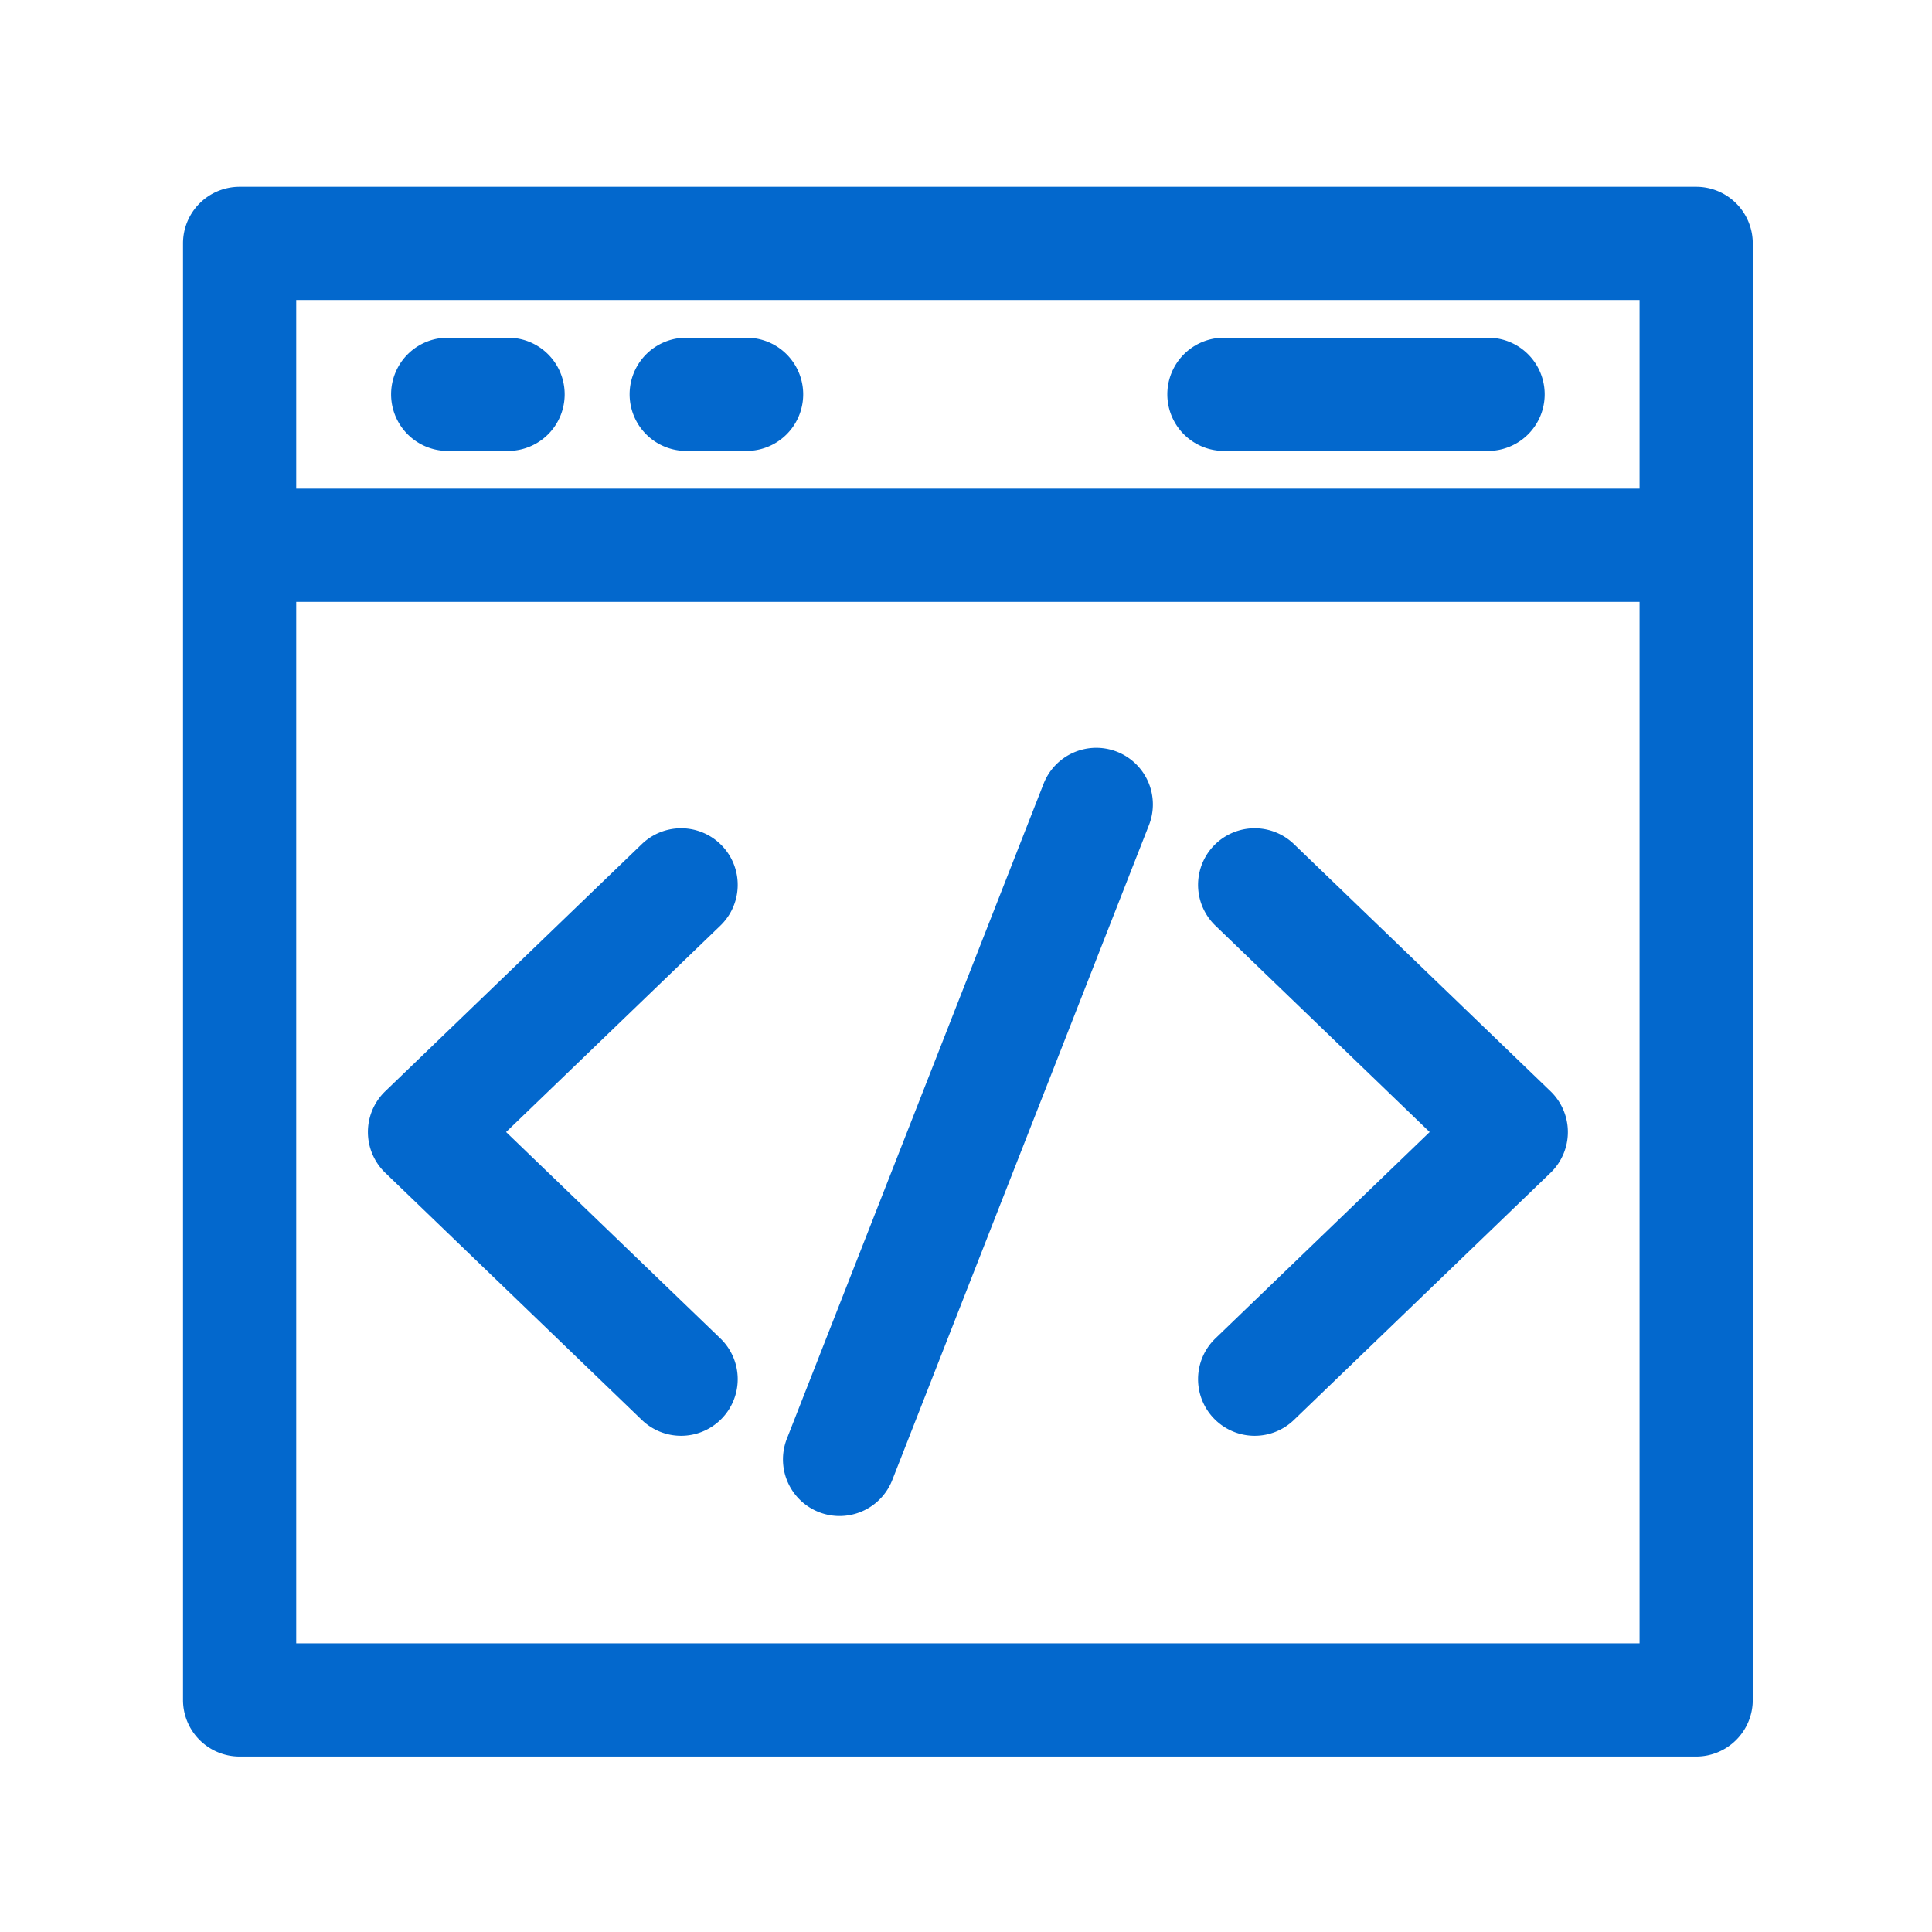
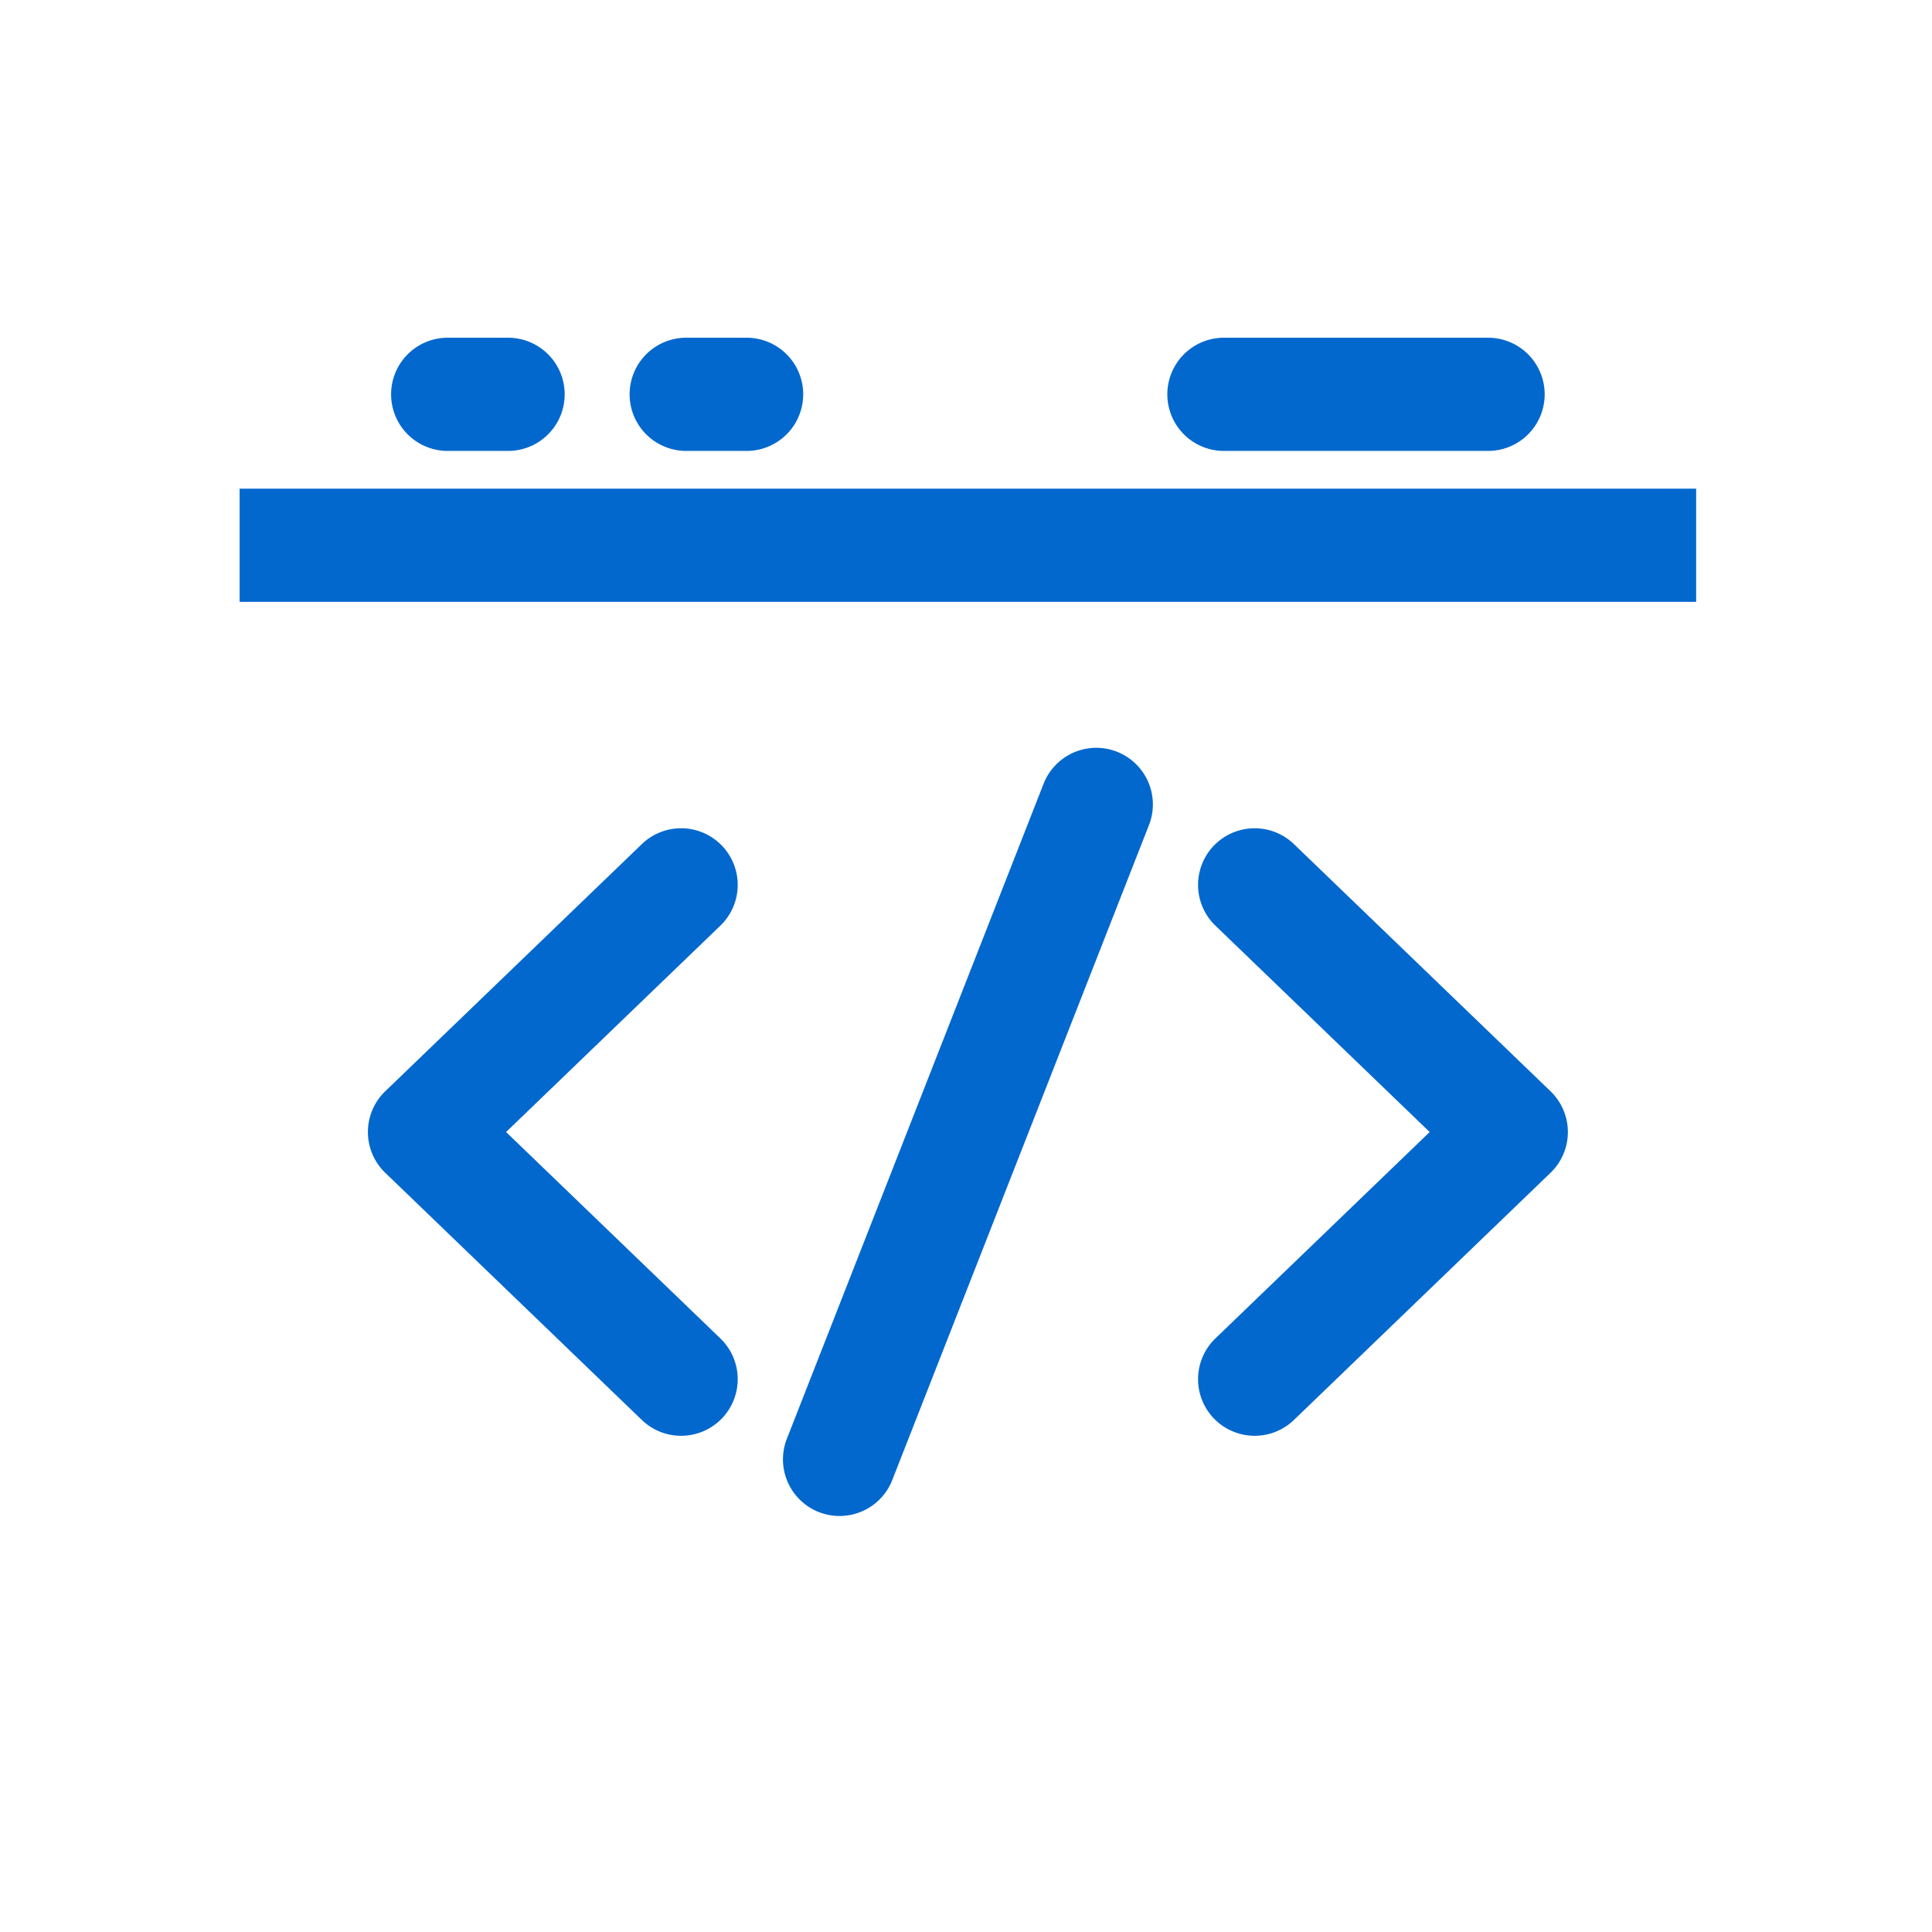
<svg xmlns="http://www.w3.org/2000/svg" t="1689817605789" class="icon" viewBox="0 0 1024 1024" version="1.1" p-id="13424" width="200" height="200">
-   <path d="M899 931H127a30 30 0 0 1-30-30V129a30 30 0 0 1 30-30h772a30 30 0 0 1 30 30v772a30 30 0 0 1-30 30z m-742-60h712V159H157z" fill="#0368CD" p-id="13425" />
  <path d="M127 259h772v60H127zM269.29 239h-32a30 30 0 1 1 0-60h32a30 30 0 0 1 0 60zM395.71 239h-32a30 30 0 0 1 0-60h32a30 30 0 1 1 0 60zM788.71 239h-140a30 30 0 0 1 0-60h140a30 30 0 0 1 0 60zM361 761a29.93 29.93 0 0 1-20.81-8.39l-136-131a30 30 0 0 1 0-43.22l136-131a30 30 0 1 1 41.62 43.22L268.24 600l113.57 109.39A30 30 0 0 1 361 761zM665 761a30 30 0 0 1-20.81-51.61L757.76 600 644.19 490.61a30 30 0 1 1 41.62-43.22l136 131a30 30 0 0 1 0 43.22l-136 131A29.93 29.93 0 0 1 665 761zM445 803.51a30 30 0 0 1-27.92-41l136-347a30 30 0 1 1 55.86 21.9l-136 347a30 30 0 0 1-27.94 19.1z" fill="#0368CD" p-id="13426" />
</svg>